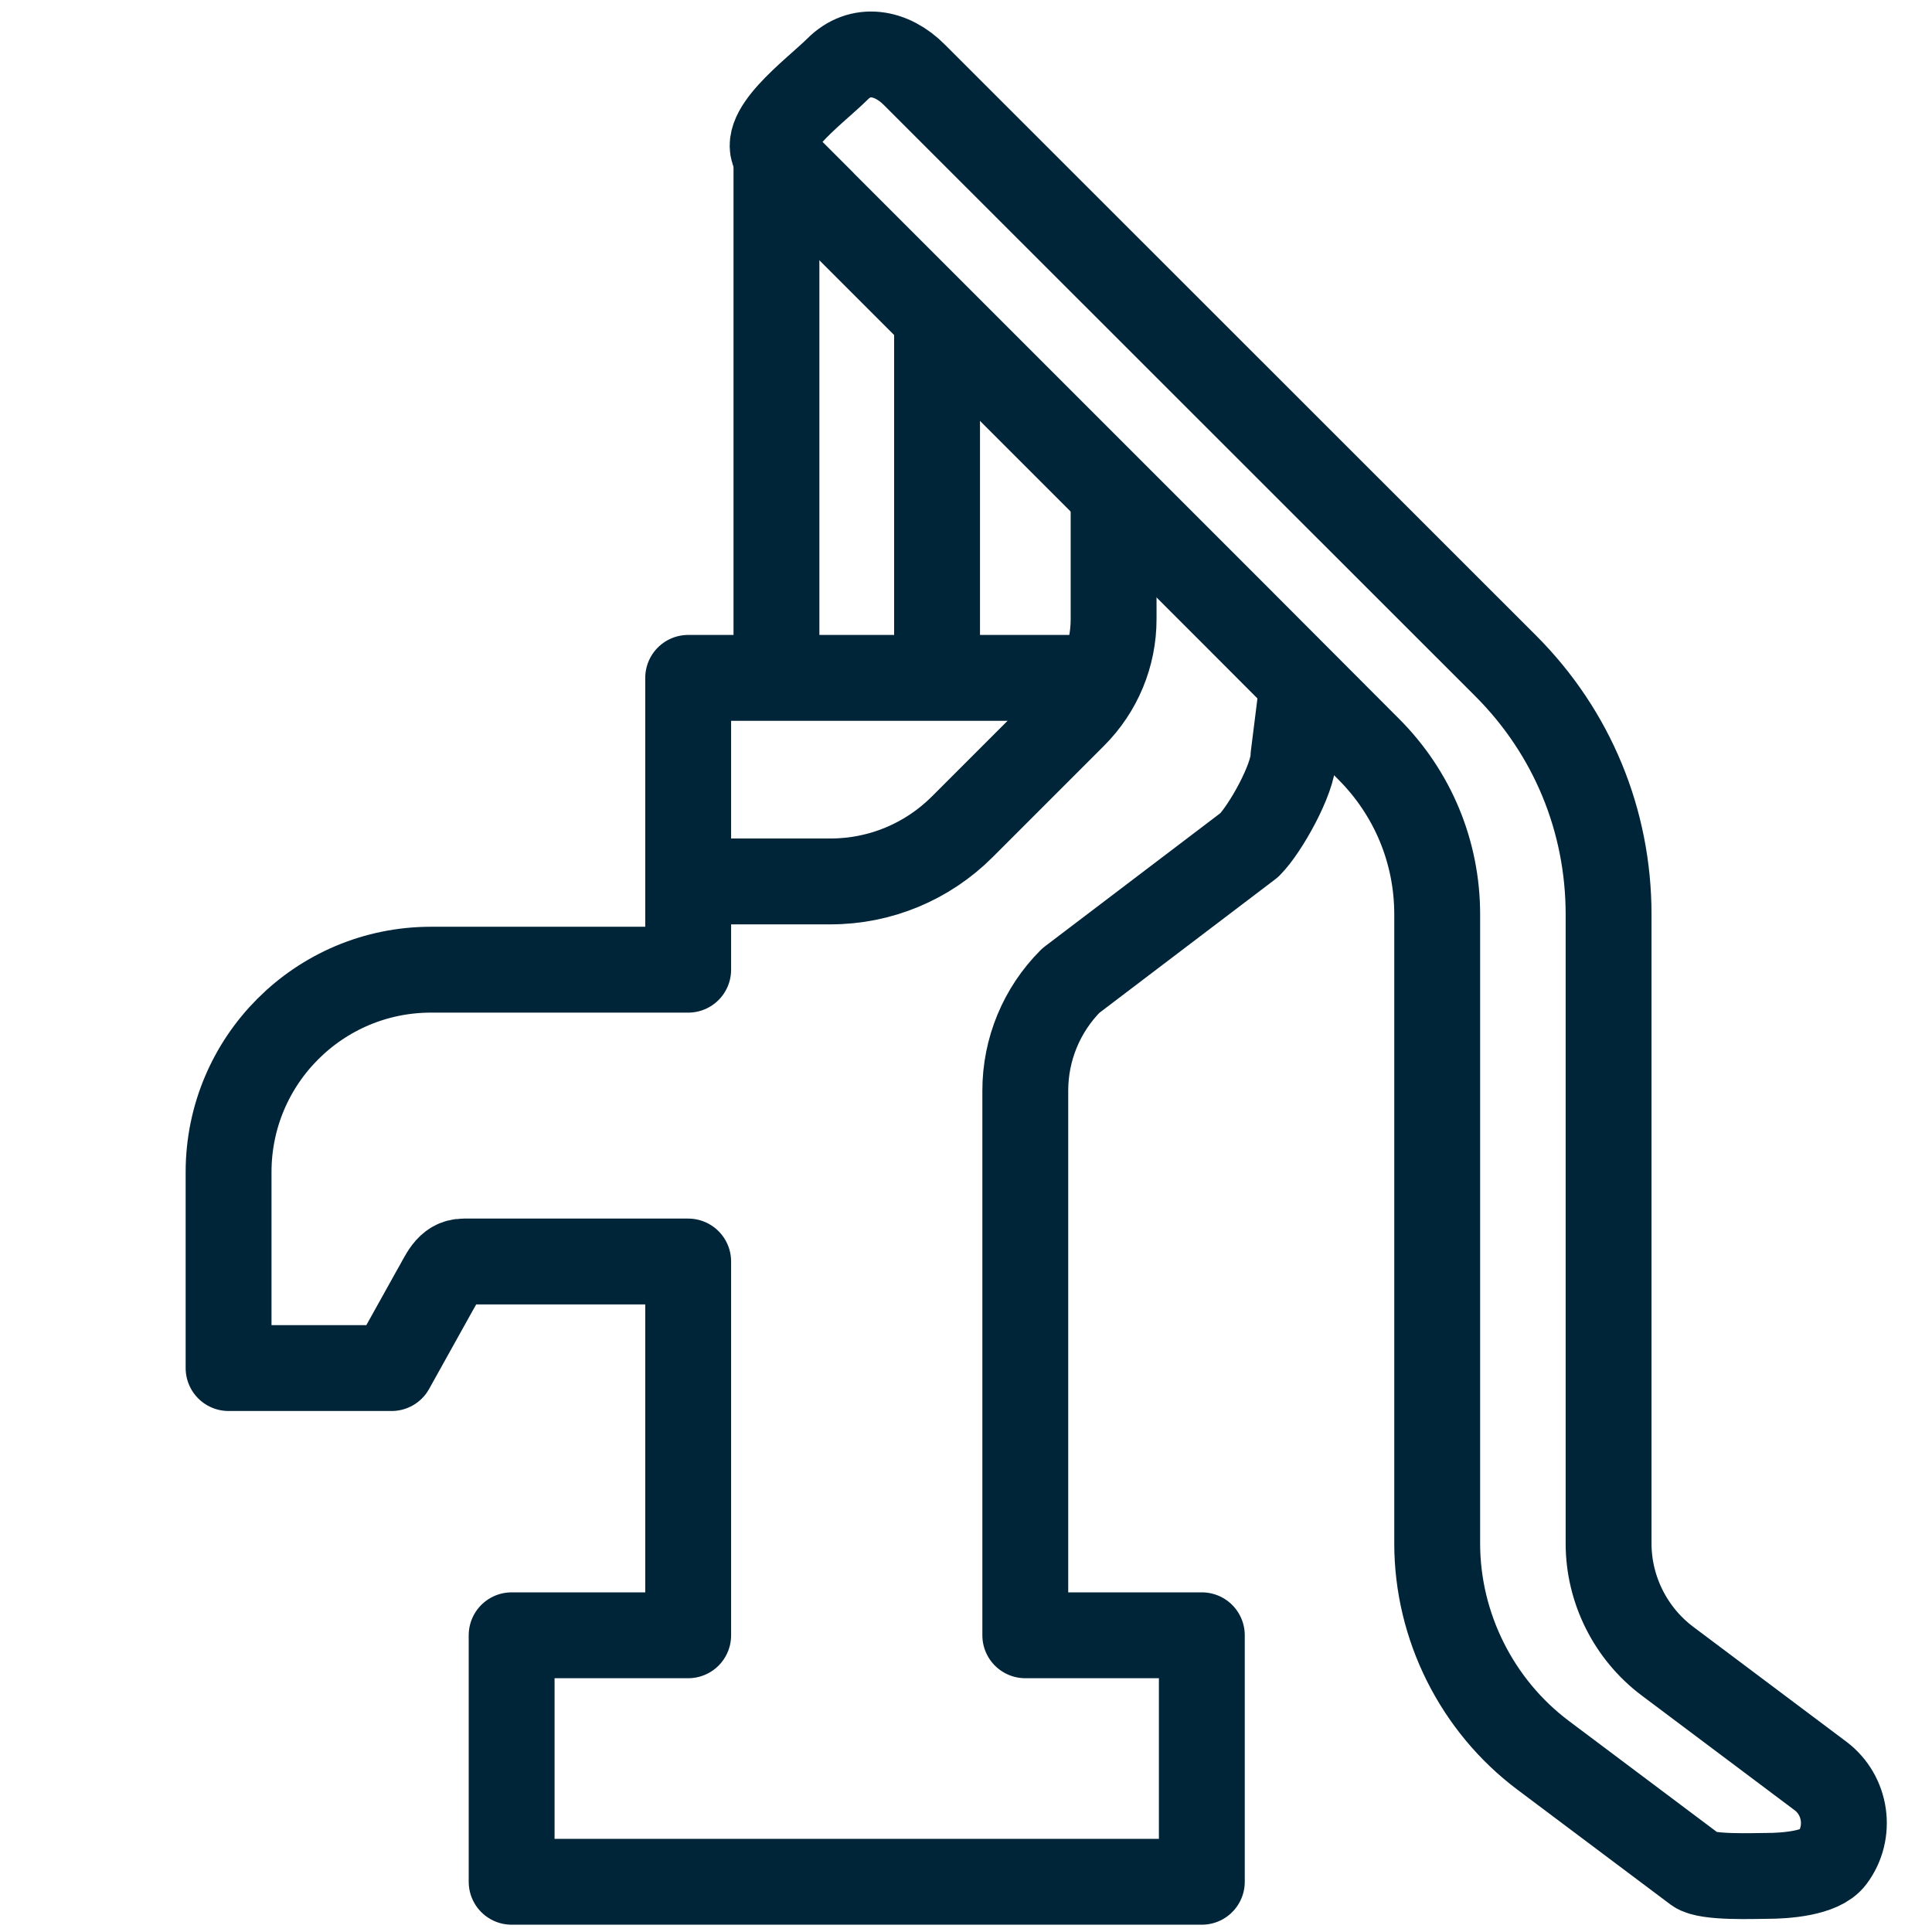
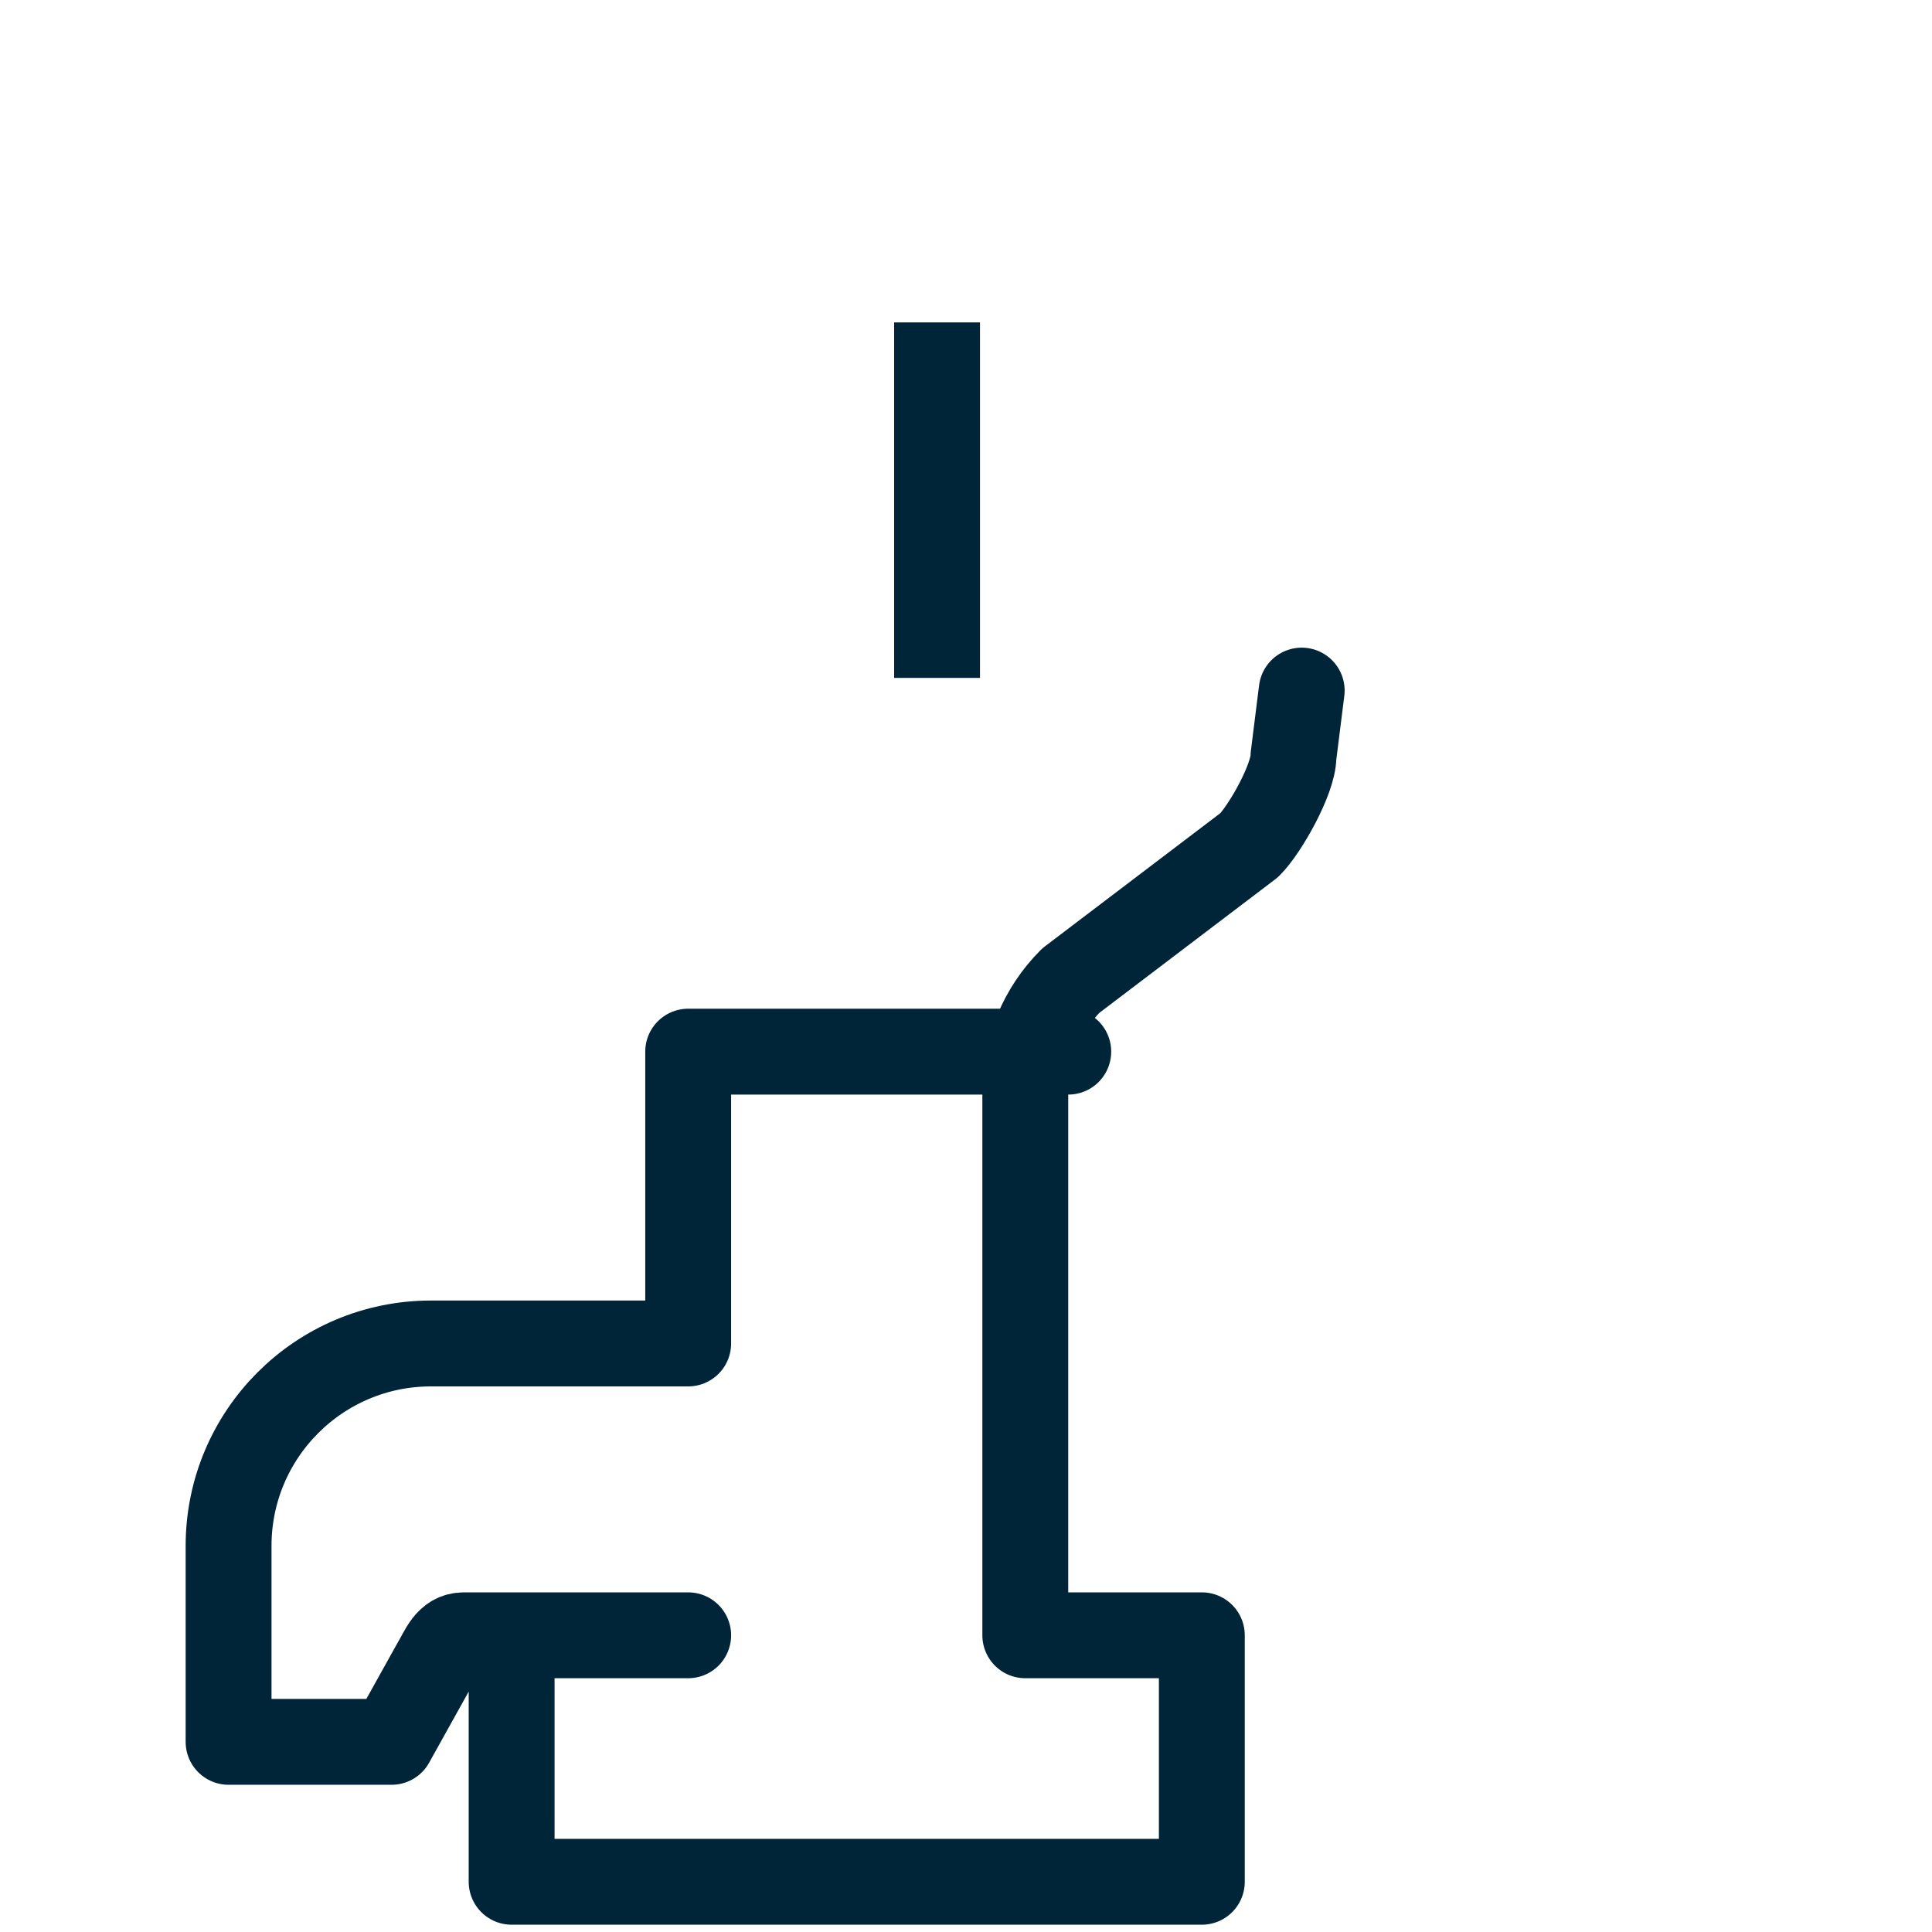
<svg xmlns="http://www.w3.org/2000/svg" id="Layer_1" width="45" height="45" viewBox="0 0 45 45">
  <defs>
    <style>.cls-1{stroke-linecap:round;}.cls-1,.cls-2{fill:none;stroke:#002539;stroke-linejoin:round;stroke-width:2px;}</style>
  </defs>
  <line class="cls-2" x1="21.826" y1="15.789" x2="21.826" y2="7.51" />
-   <line class="cls-2" x1="18.085" y1="3.468" x2="18.085" y2="15.789" />
-   <path class="cls-2" d="M19.147,4.707l-1.028-1.028c-.541-.534,.842-1.53,1.383-2.065,.534-.541,1.266-.409,1.8,.133l13.767,13.761c1.549,1.549,2.398,3.605,2.398,5.791v14.651c0,1.076,.514,2.097,1.371,2.741l3.563,2.673c.603,.452,.726,1.316,.274,1.919-.267,.356-1.104,.41-1.522,.41-.288,0-1.401,.049-1.648-.136l-3.563-2.673c-1.542-1.158-2.467-3.002-2.467-4.934v-14.651c0-1.453-.569-2.823-1.597-3.851l-3.139-3.146-2.741-2.741-4.112-4.112-2.741-2.741Z" />
-   <path class="cls-2" d="M16.029,20.53h3.319c1.148,0,2.248-.456,3.06-1.267l1.474-1.474,1.129-1.129c.593-.593,.927-1.398,.927-2.237v-2.801" />
-   <path class="cls-1" d="M30.319,16.085l-.192,1.532c0,.525-.657,1.695-1.028,2.066l-4.157,3.157c-.679,.679-1.061,1.6-1.061,2.561v12.688h4.112v5.741H11.917v-5.741h4.112v-8.706h-5.223c-.377,0-.486,.351-.685,.685l-1,1.797h-3.797v-4.564c0-2.604,2.111-4.715,4.715-4.715h5.99v-6.797h8.853" />
+   <path class="cls-1" d="M30.319,16.085l-.192,1.532c0,.525-.657,1.695-1.028,2.066l-4.157,3.157c-.679,.679-1.061,1.6-1.061,2.561v12.688h4.112v5.741H11.917v-5.741h4.112h-5.223c-.377,0-.486,.351-.685,.685l-1,1.797h-3.797v-4.564c0-2.604,2.111-4.715,4.715-4.715h5.99v-6.797h8.853" />
</svg>